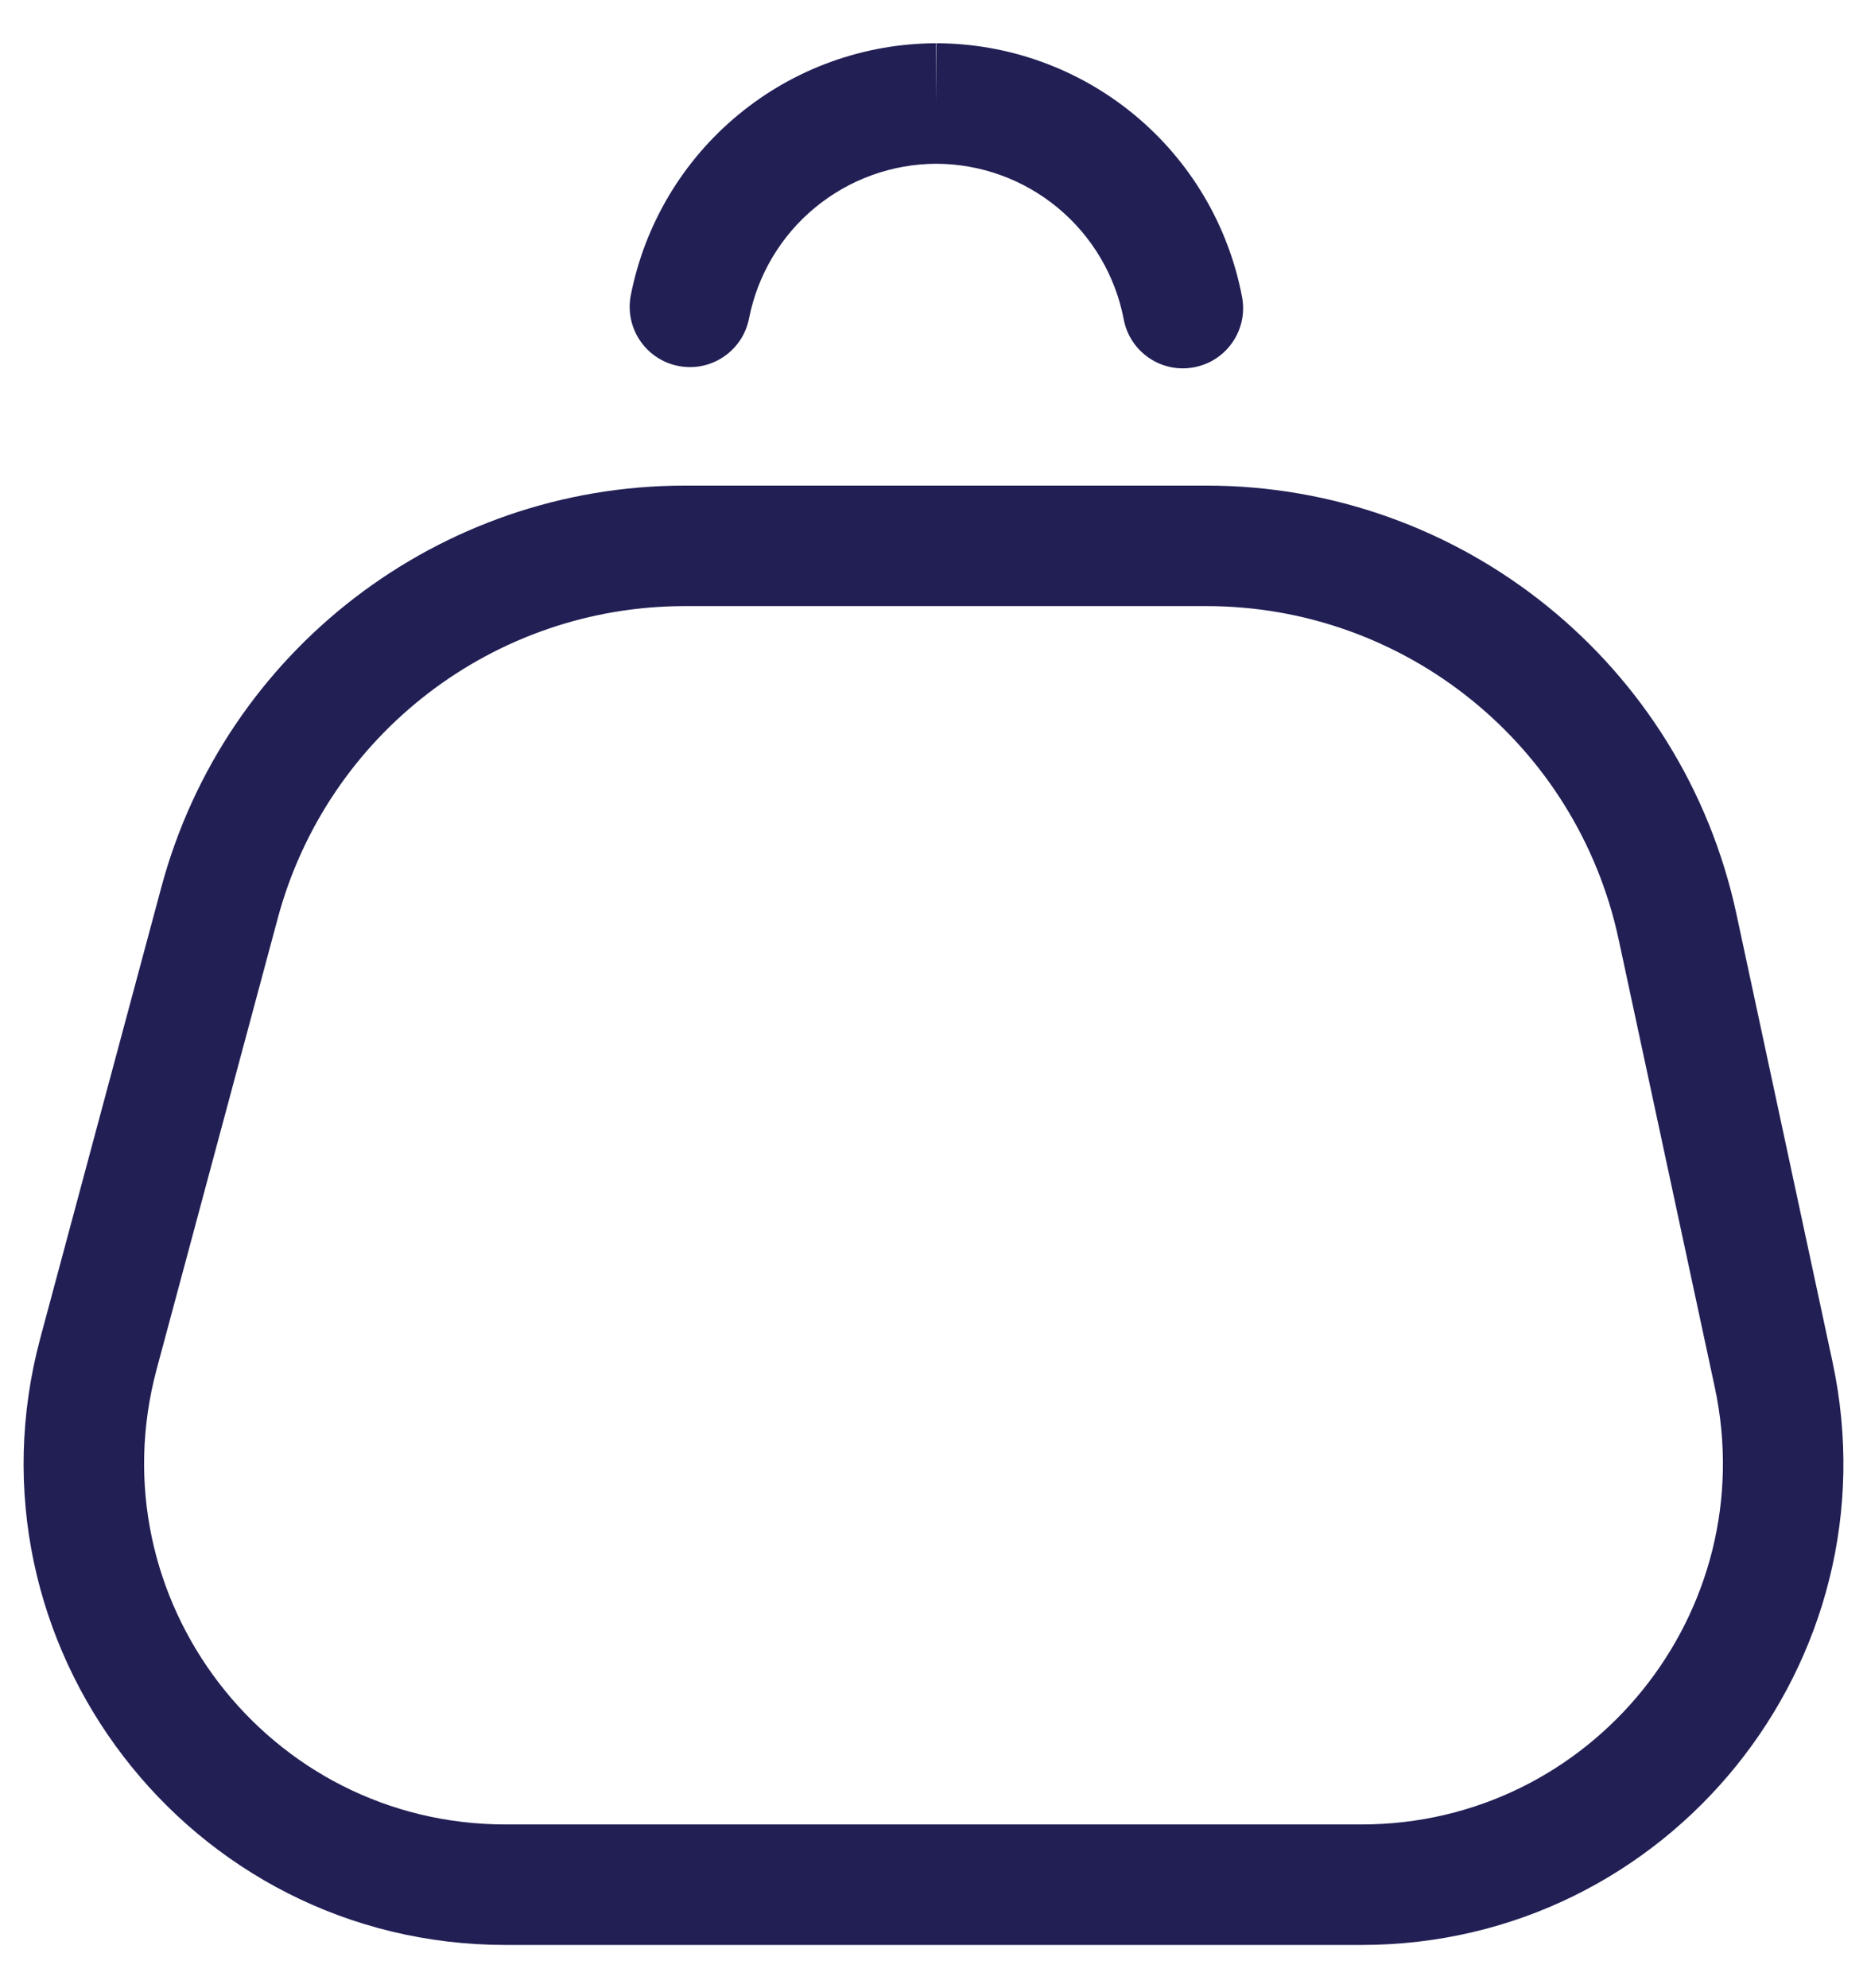
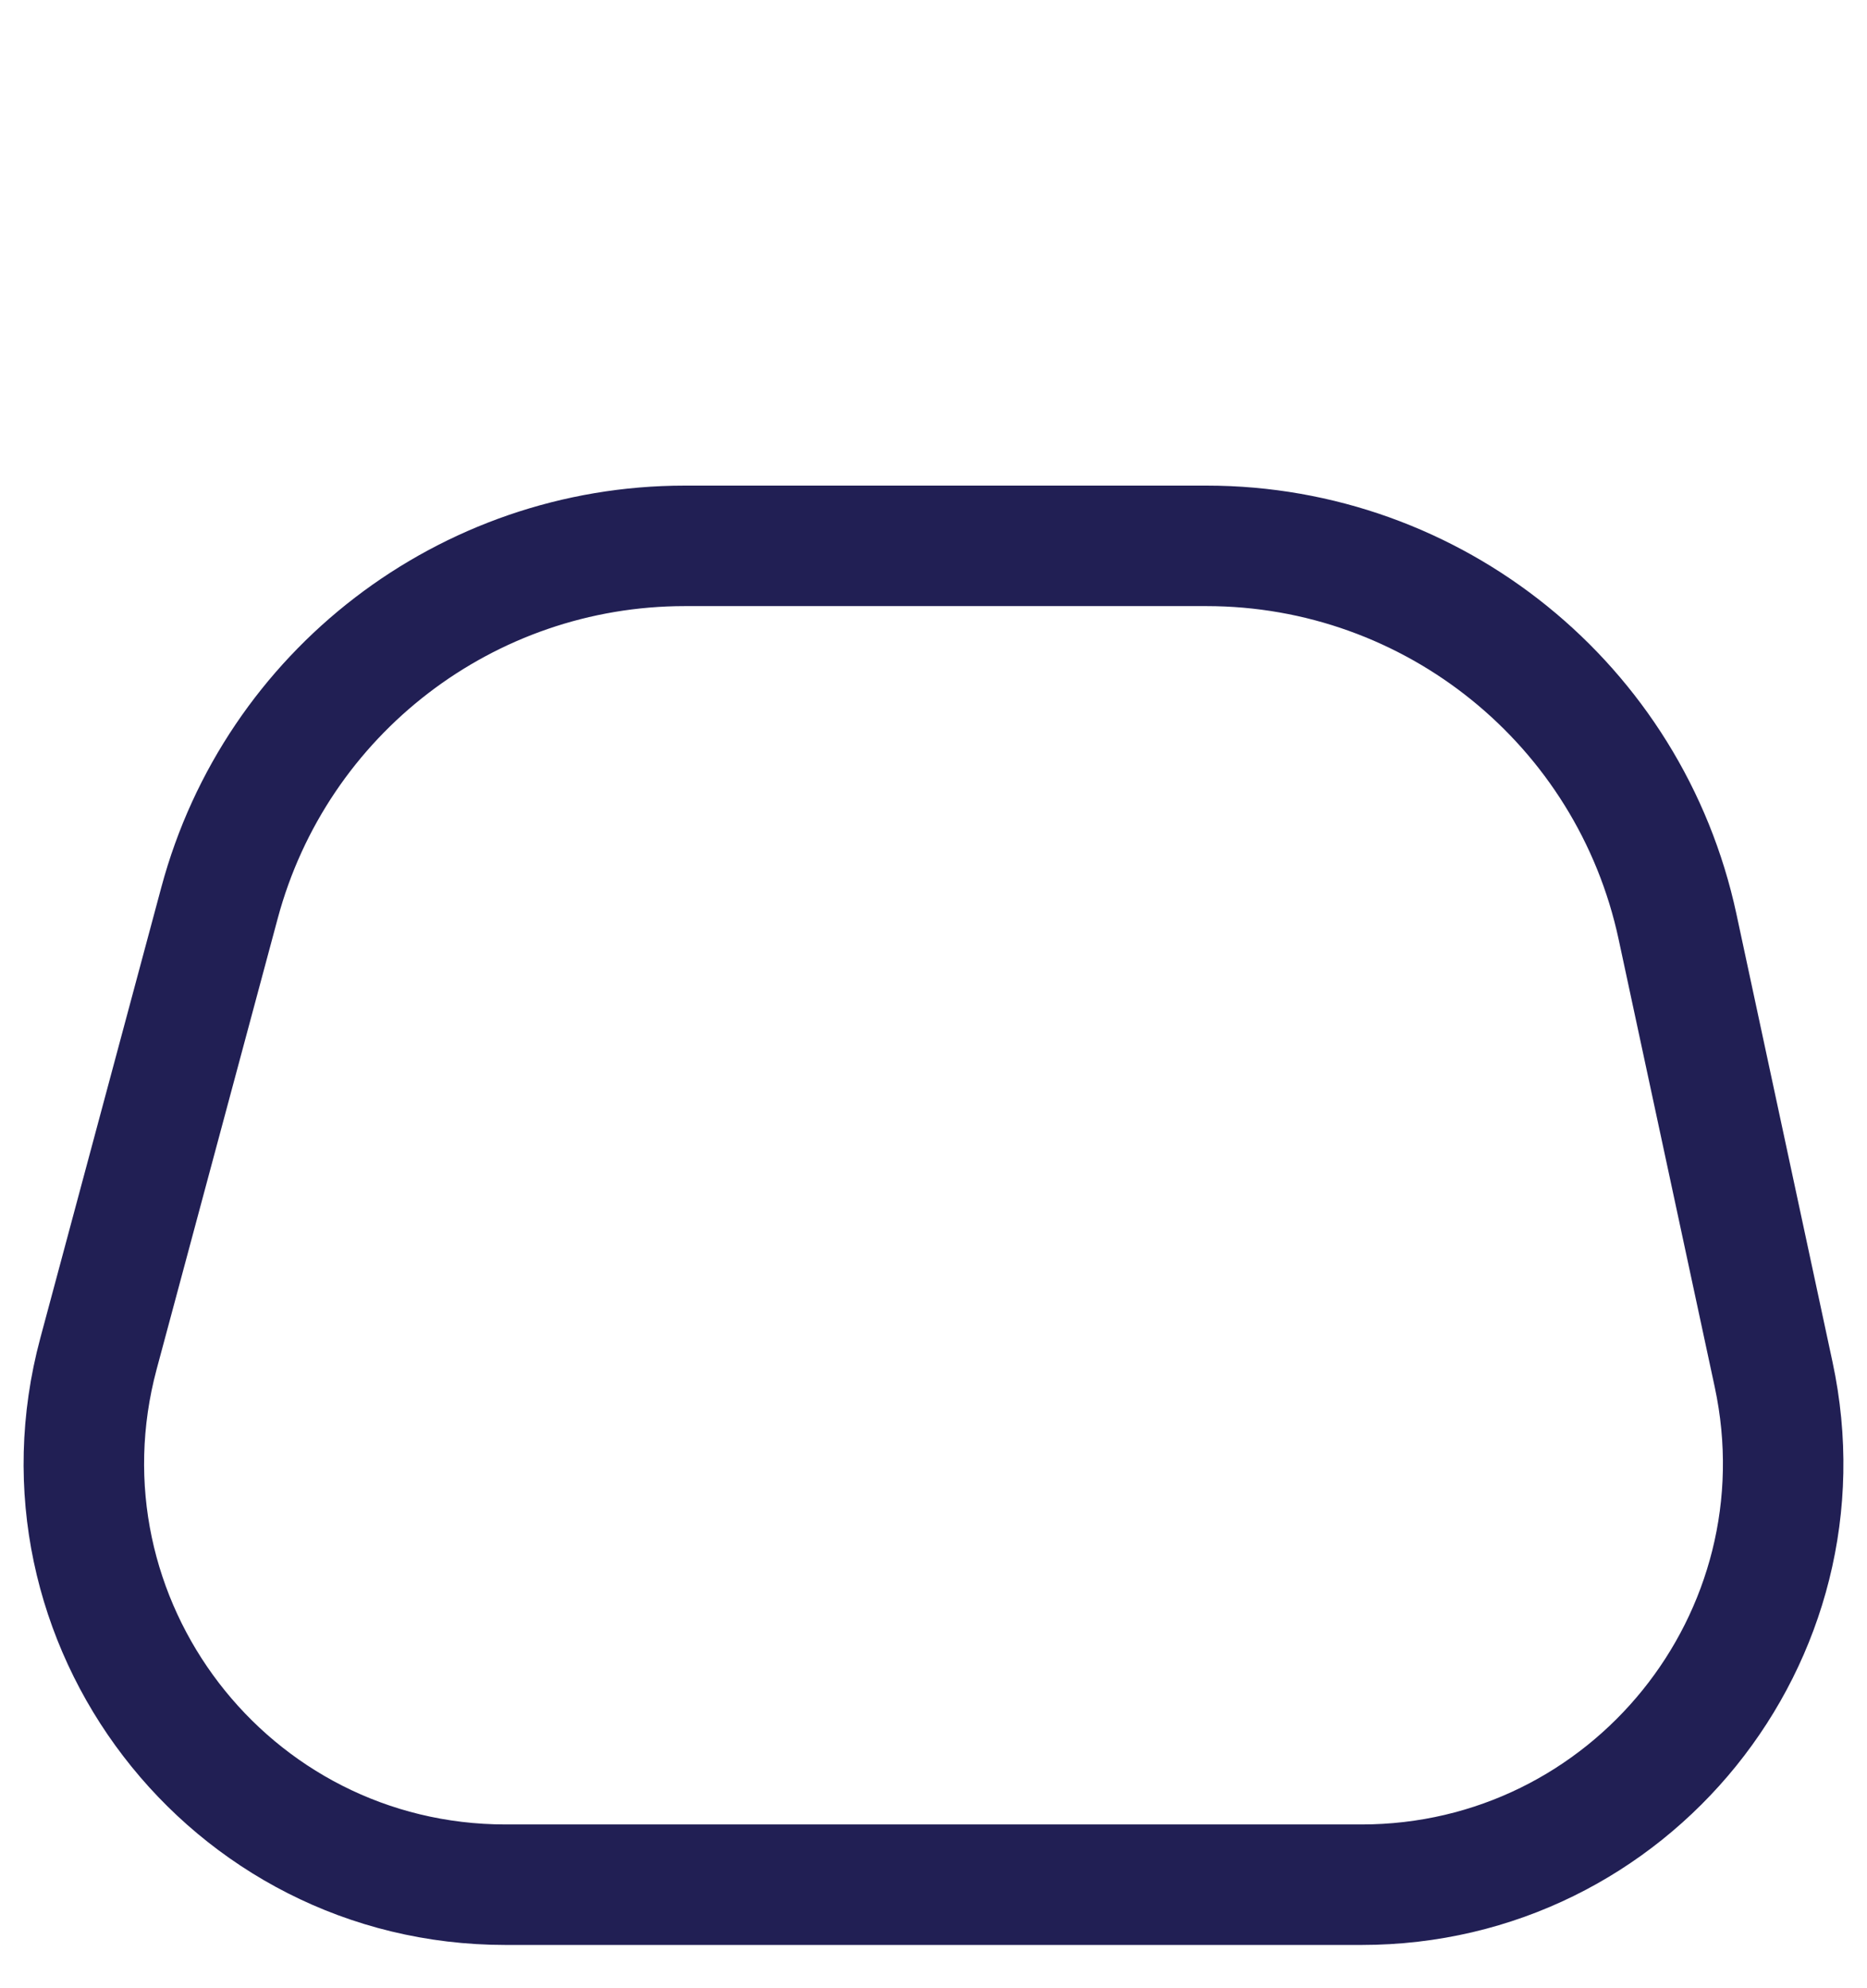
<svg xmlns="http://www.w3.org/2000/svg" width="31" height="33" viewBox="0 0 31 33" fill="none">
  <path fill-rule="evenodd" clip-rule="evenodd" d="M2.679 14.726C3.735 10.794 7.3 8.06 11.371 8.06H20.032C24.275 8.06 27.941 11.023 28.832 15.171L30.427 22.603C31.497 27.584 27.7 32.282 22.606 32.282H8.396C3.134 32.282 -0.695 27.289 0.67 22.207L2.679 14.726ZM11.371 10.06C8.204 10.06 5.432 12.186 4.611 15.245L2.601 22.726C1.578 26.538 4.449 30.282 8.396 30.282H22.606C26.426 30.282 29.274 26.759 28.472 23.023L26.876 15.591C26.184 12.365 23.332 10.06 20.032 10.06H11.371Z" fill="#211F54" />
-   <path fill-rule="evenodd" clip-rule="evenodd" d="M15.55 0.718C16.752 0.721 17.916 1.143 18.842 1.911C19.768 2.679 20.398 3.745 20.623 4.927C20.727 5.469 20.371 5.993 19.828 6.096C19.286 6.2 18.762 5.844 18.659 5.302C18.52 4.576 18.134 3.922 17.565 3.45C16.997 2.979 16.284 2.72 15.546 2.718C14.812 2.72 14.101 2.978 13.534 3.445C12.966 3.913 12.579 4.564 12.437 5.286C12.33 5.828 11.805 6.181 11.263 6.074C10.721 5.968 10.368 5.442 10.474 4.9C10.705 3.724 11.337 2.665 12.261 1.903C13.185 1.14 14.345 0.721 15.543 0.718L15.546 1.718L15.55 0.718Z" fill="#211F54" />
</svg>